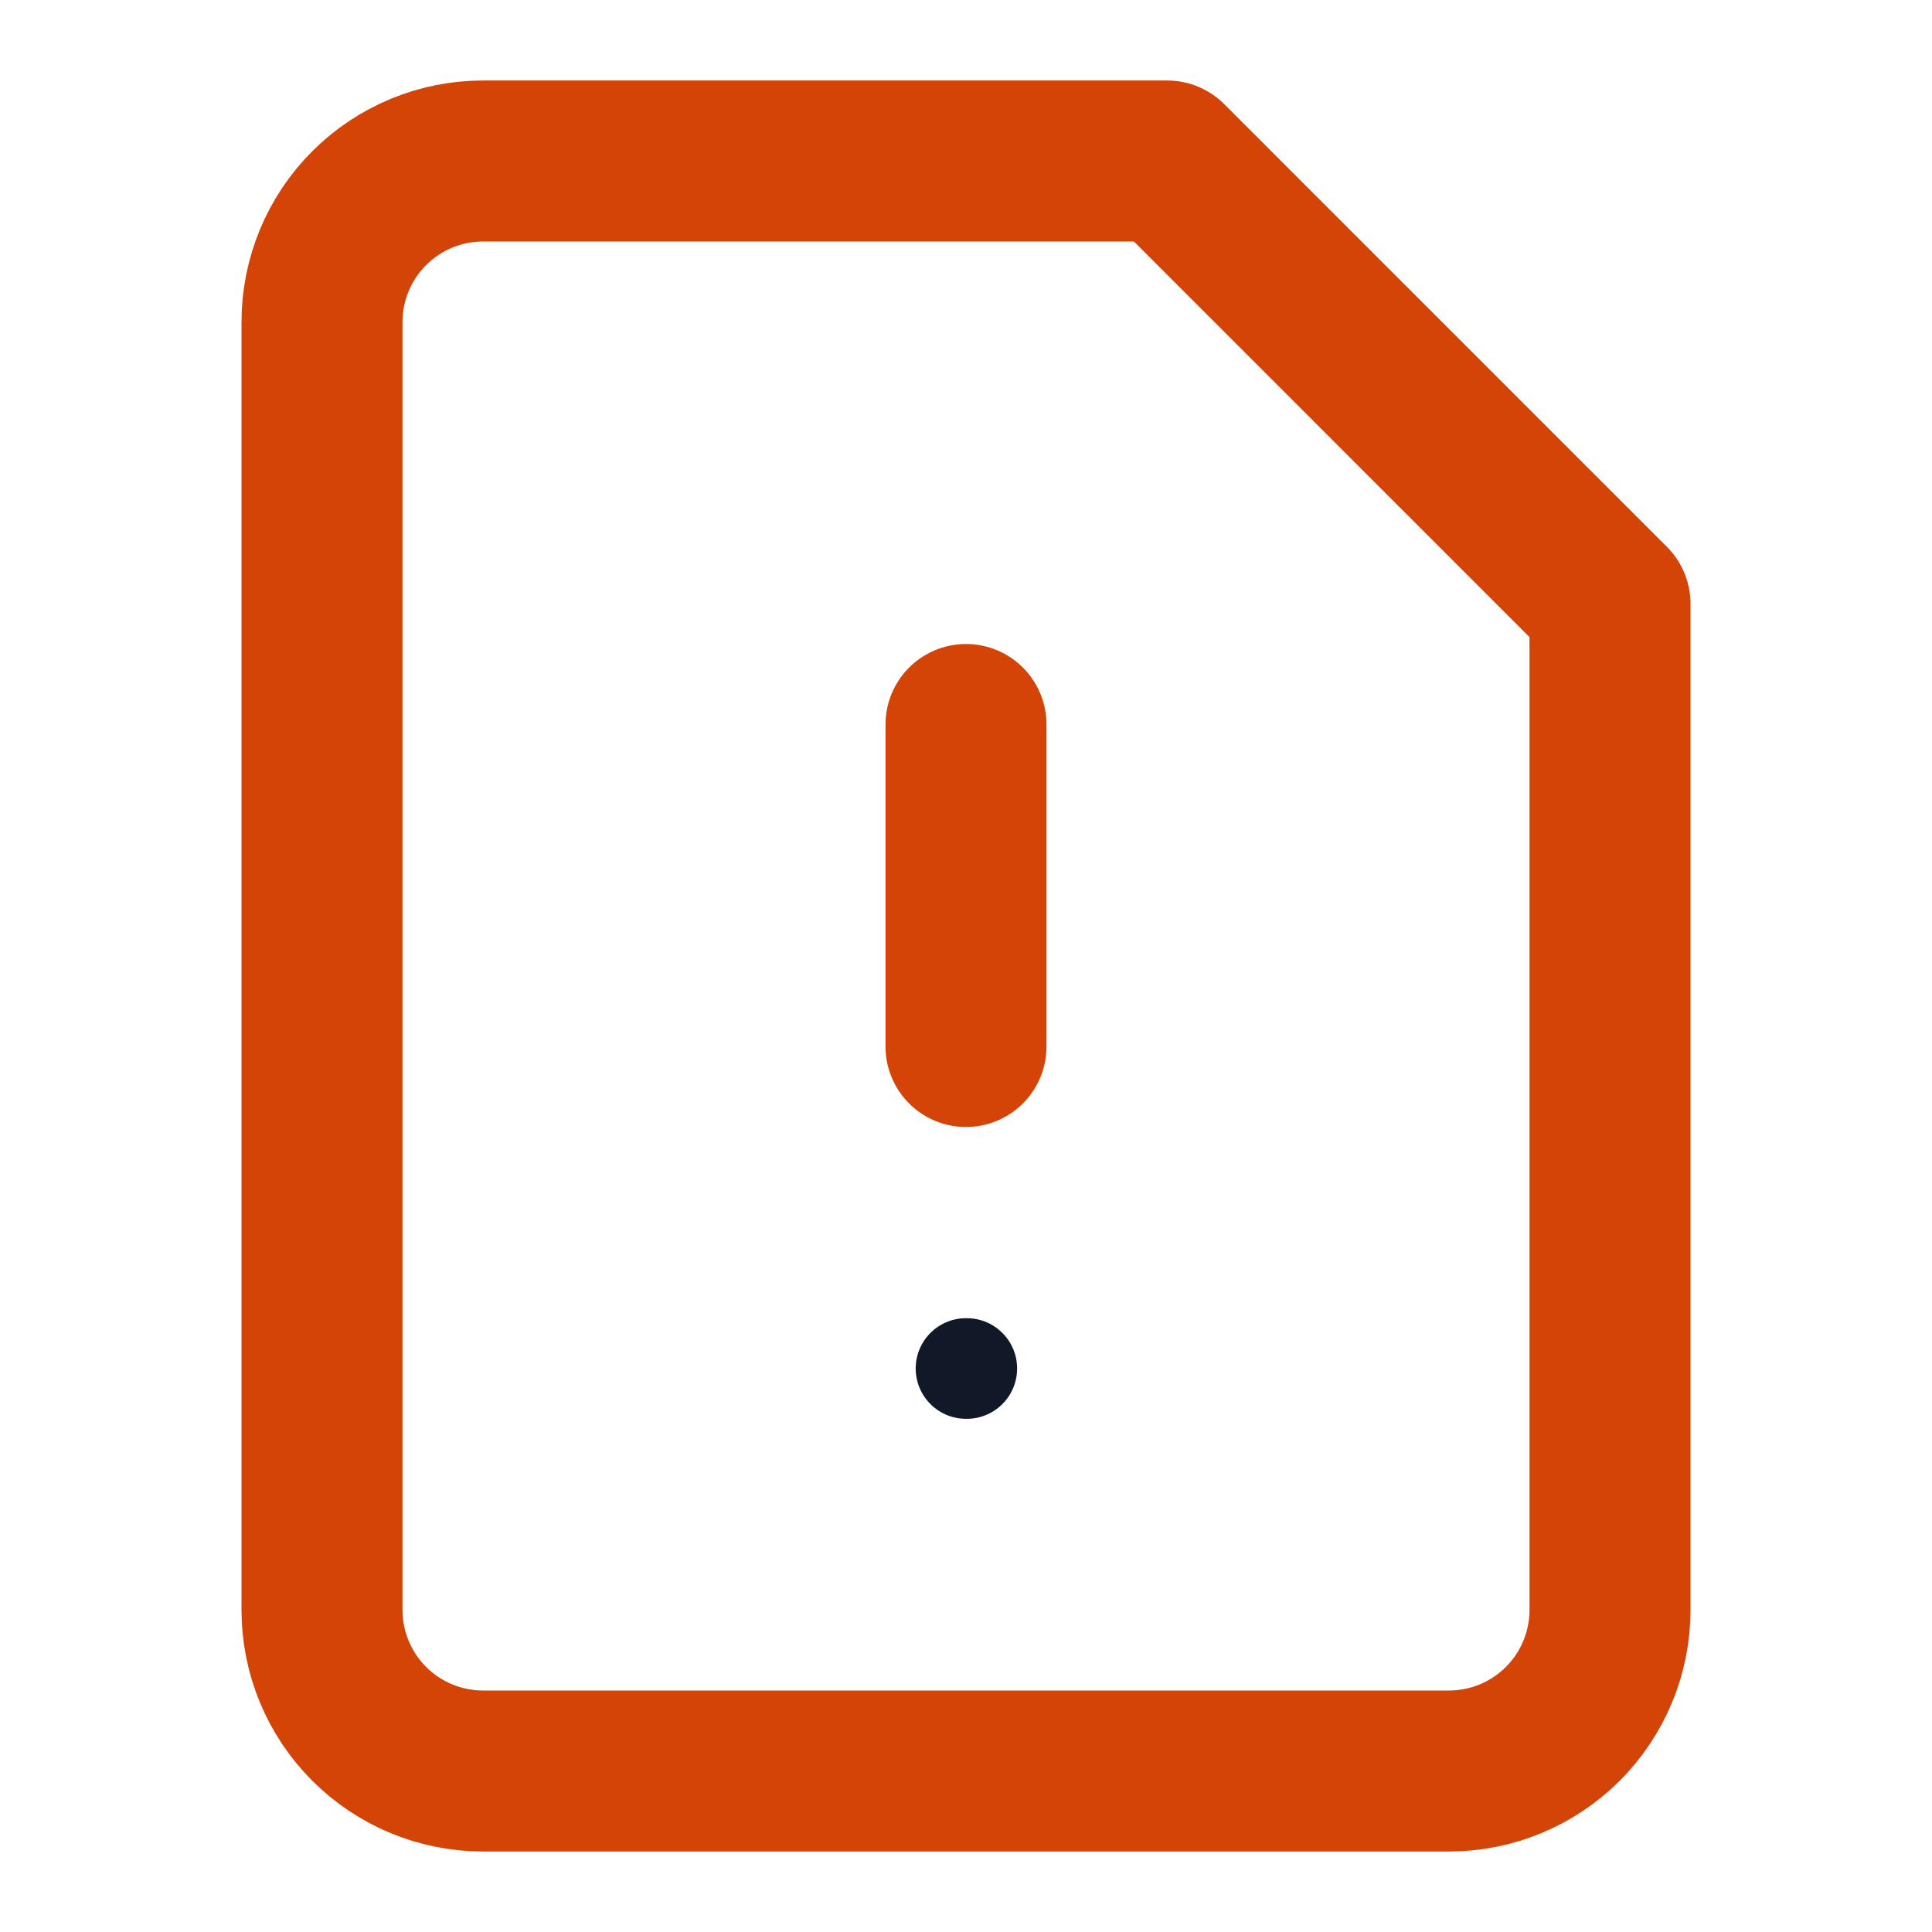
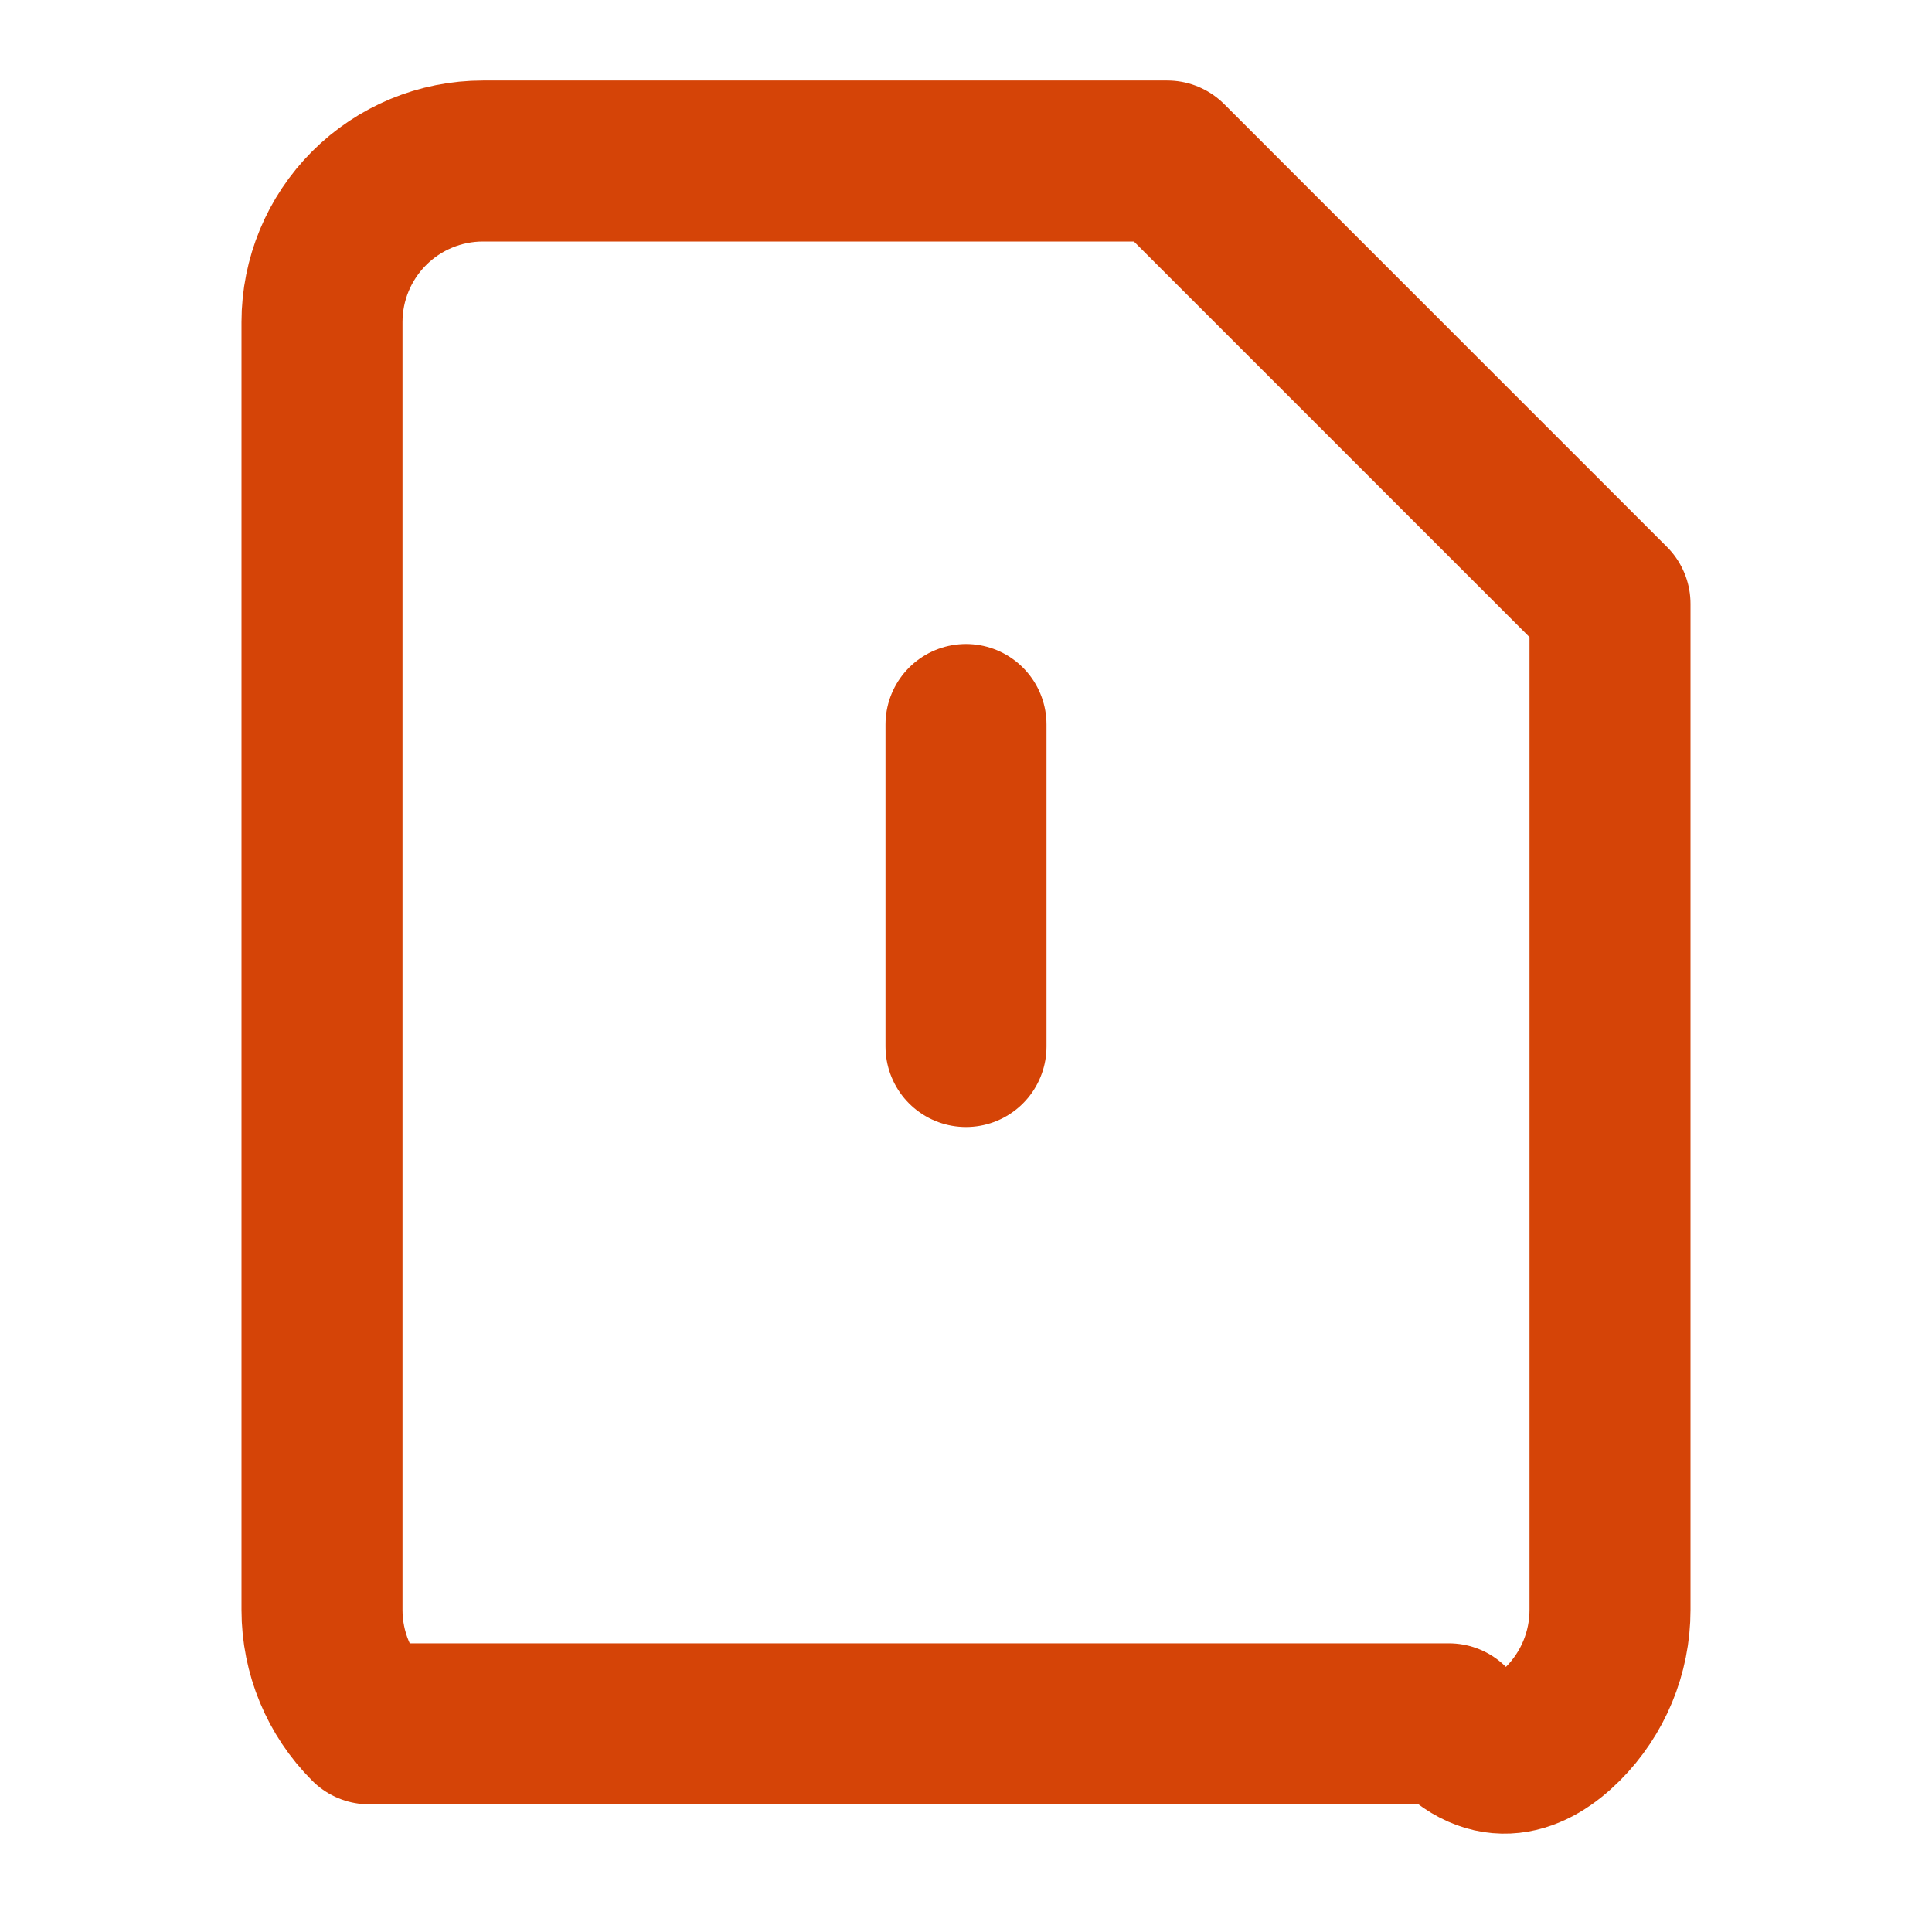
<svg xmlns="http://www.w3.org/2000/svg" width="24" height="24" viewBox="0 0 24 24" fill="none">
-   <path d="M14.5 2H6C5.47 2 4.961 2.211 4.586 2.586C4.211 2.961 4 3.47 4 4V20C4 20.53 4.211 21.039 4.586 21.414C4.961 21.789 5.47 22 6 22H18C18.53 22 19.039 21.789 19.414 21.414C19.789 21.039 20 20.53 20 20V7.5L14.5 2Z" stroke="#D54407" stroke-width="2" stroke-linecap="round" stroke-linejoin="round" />
+   <path d="M14.5 2H6C5.47 2 4.961 2.211 4.586 2.586C4.211 2.961 4 3.47 4 4V20C4 20.53 4.211 21.039 4.586 21.414H18C18.53 22 19.039 21.789 19.414 21.414C19.789 21.039 20 20.53 20 20V7.5L14.5 2Z" stroke="#D54407" stroke-width="2" stroke-linecap="round" stroke-linejoin="round" />
  <path d="M12 9V13" stroke="#D54407" stroke-width="2" stroke-linecap="round" stroke-linejoin="round" />
-   <path d="M12 17H12.01" stroke="#111827" stroke-width="1.25" stroke-linecap="round" stroke-linejoin="round" />
</svg>